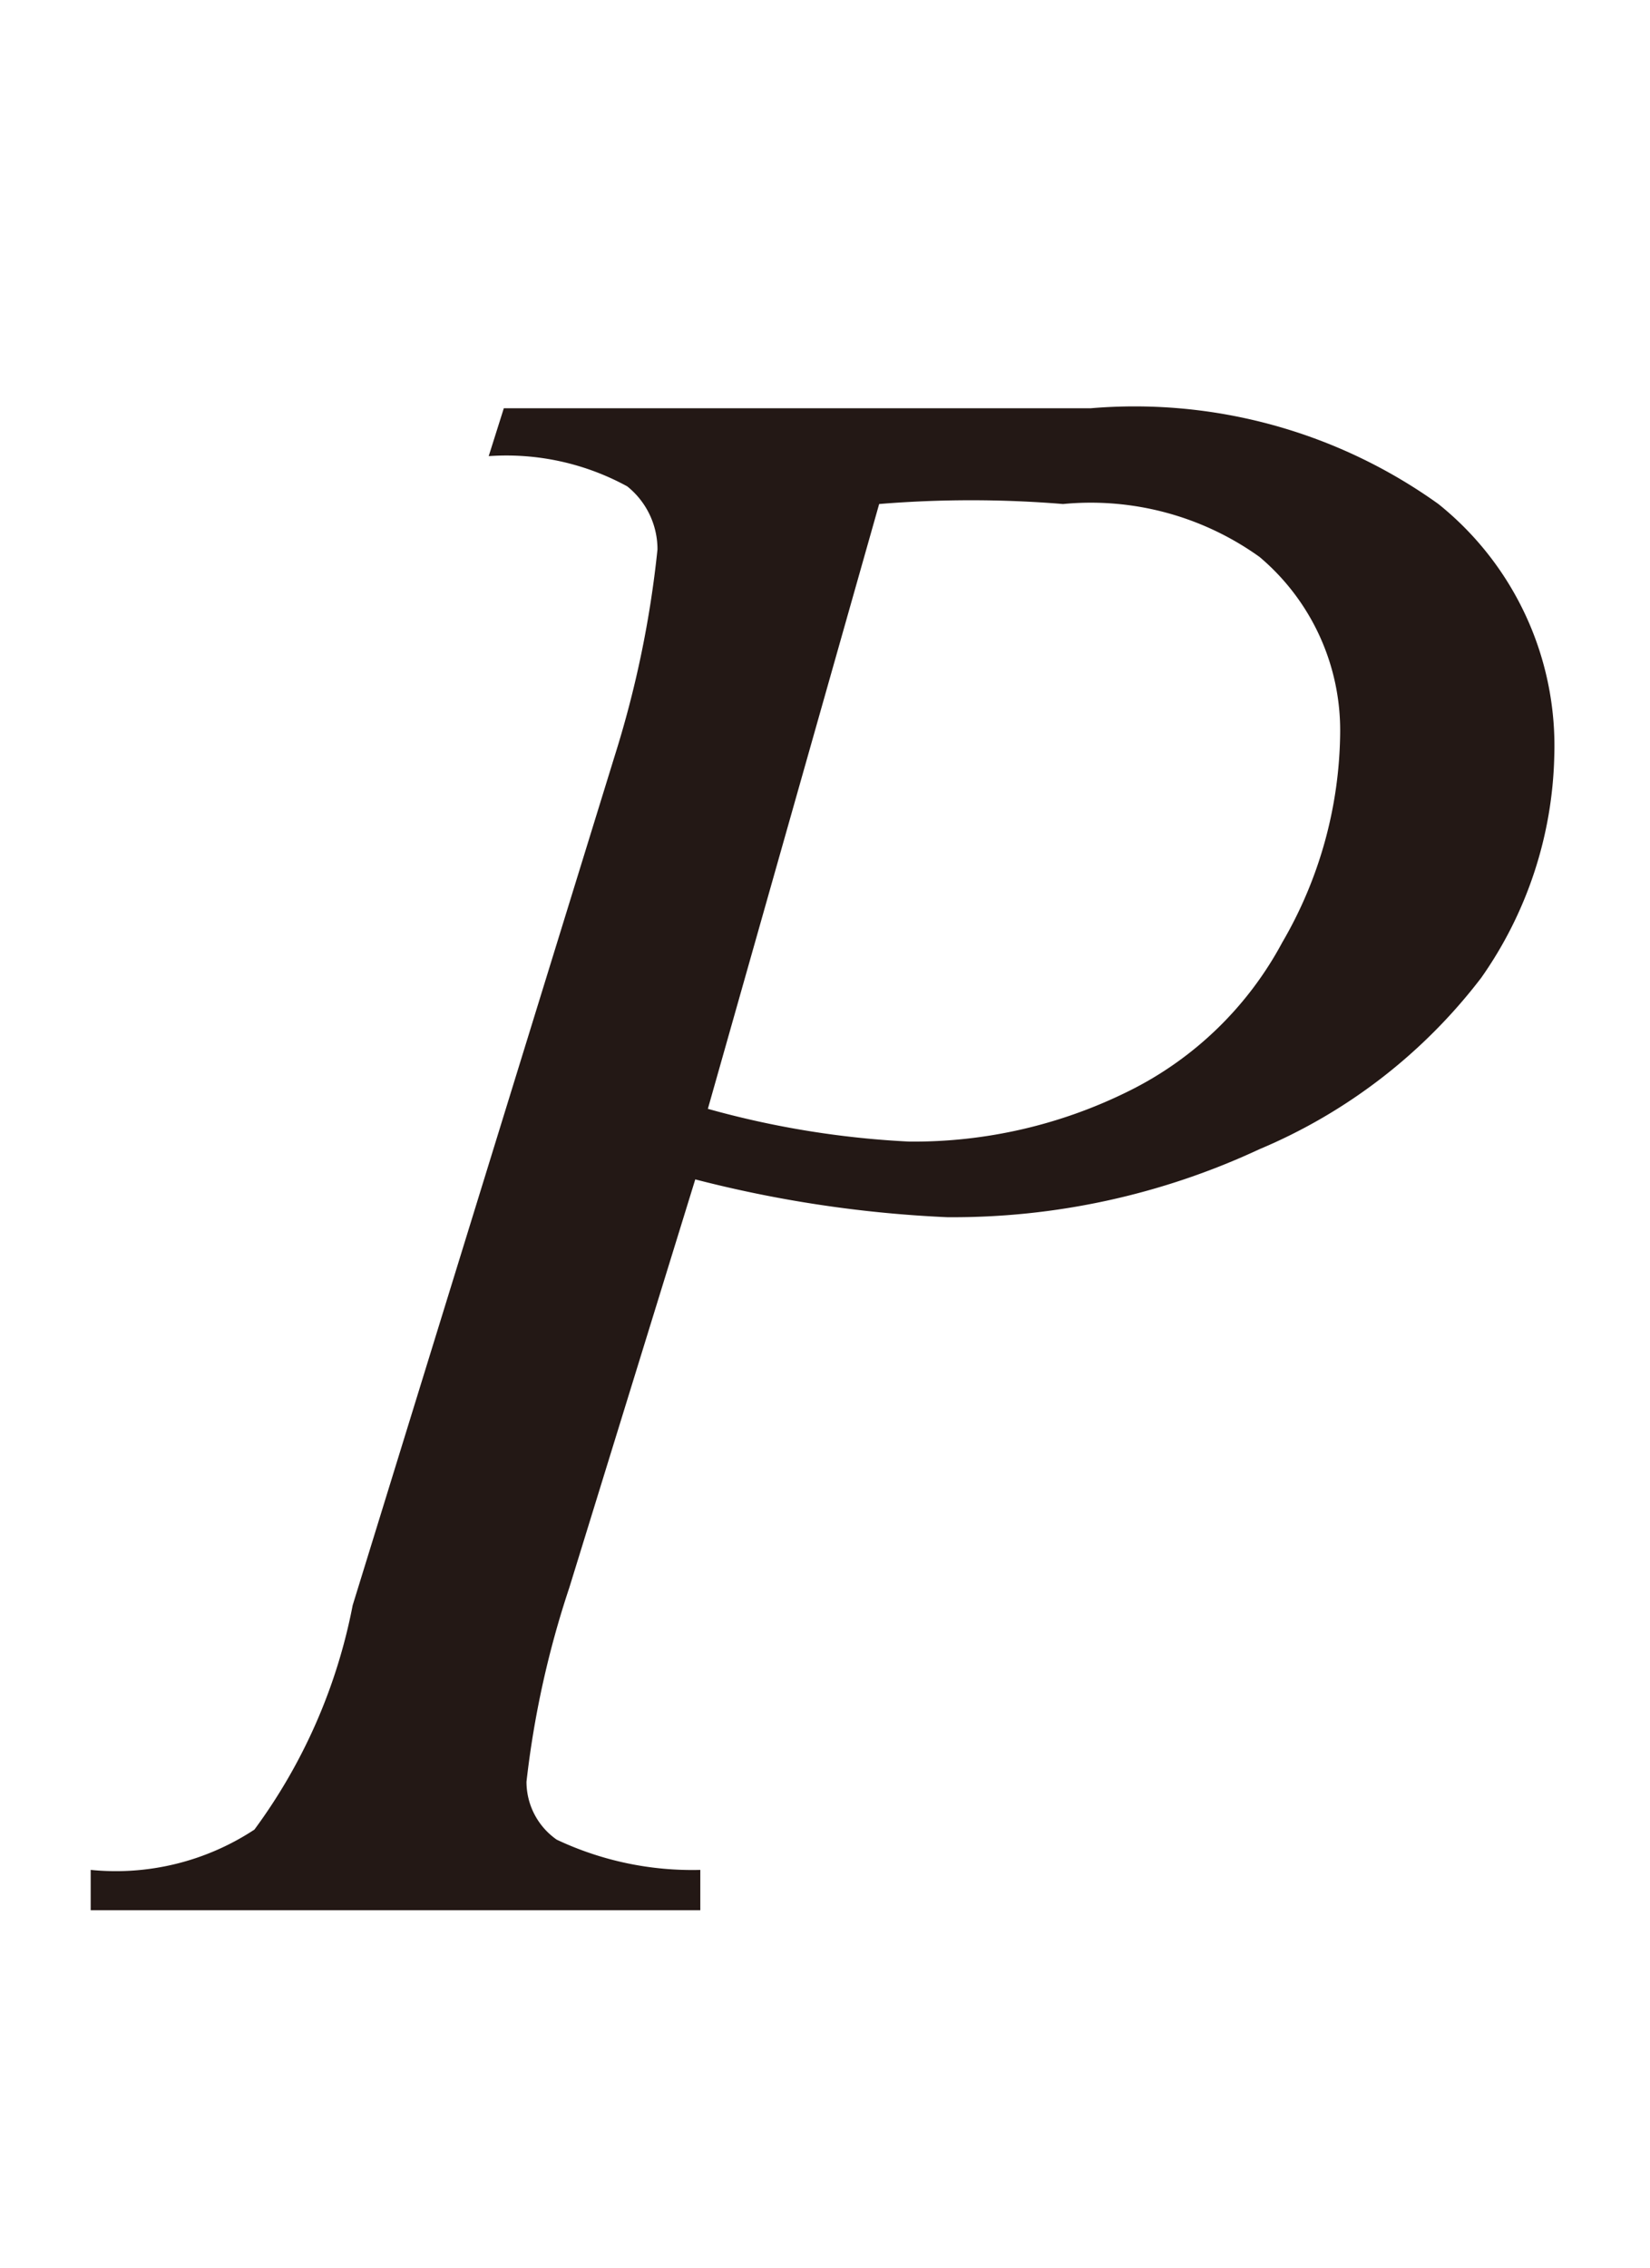
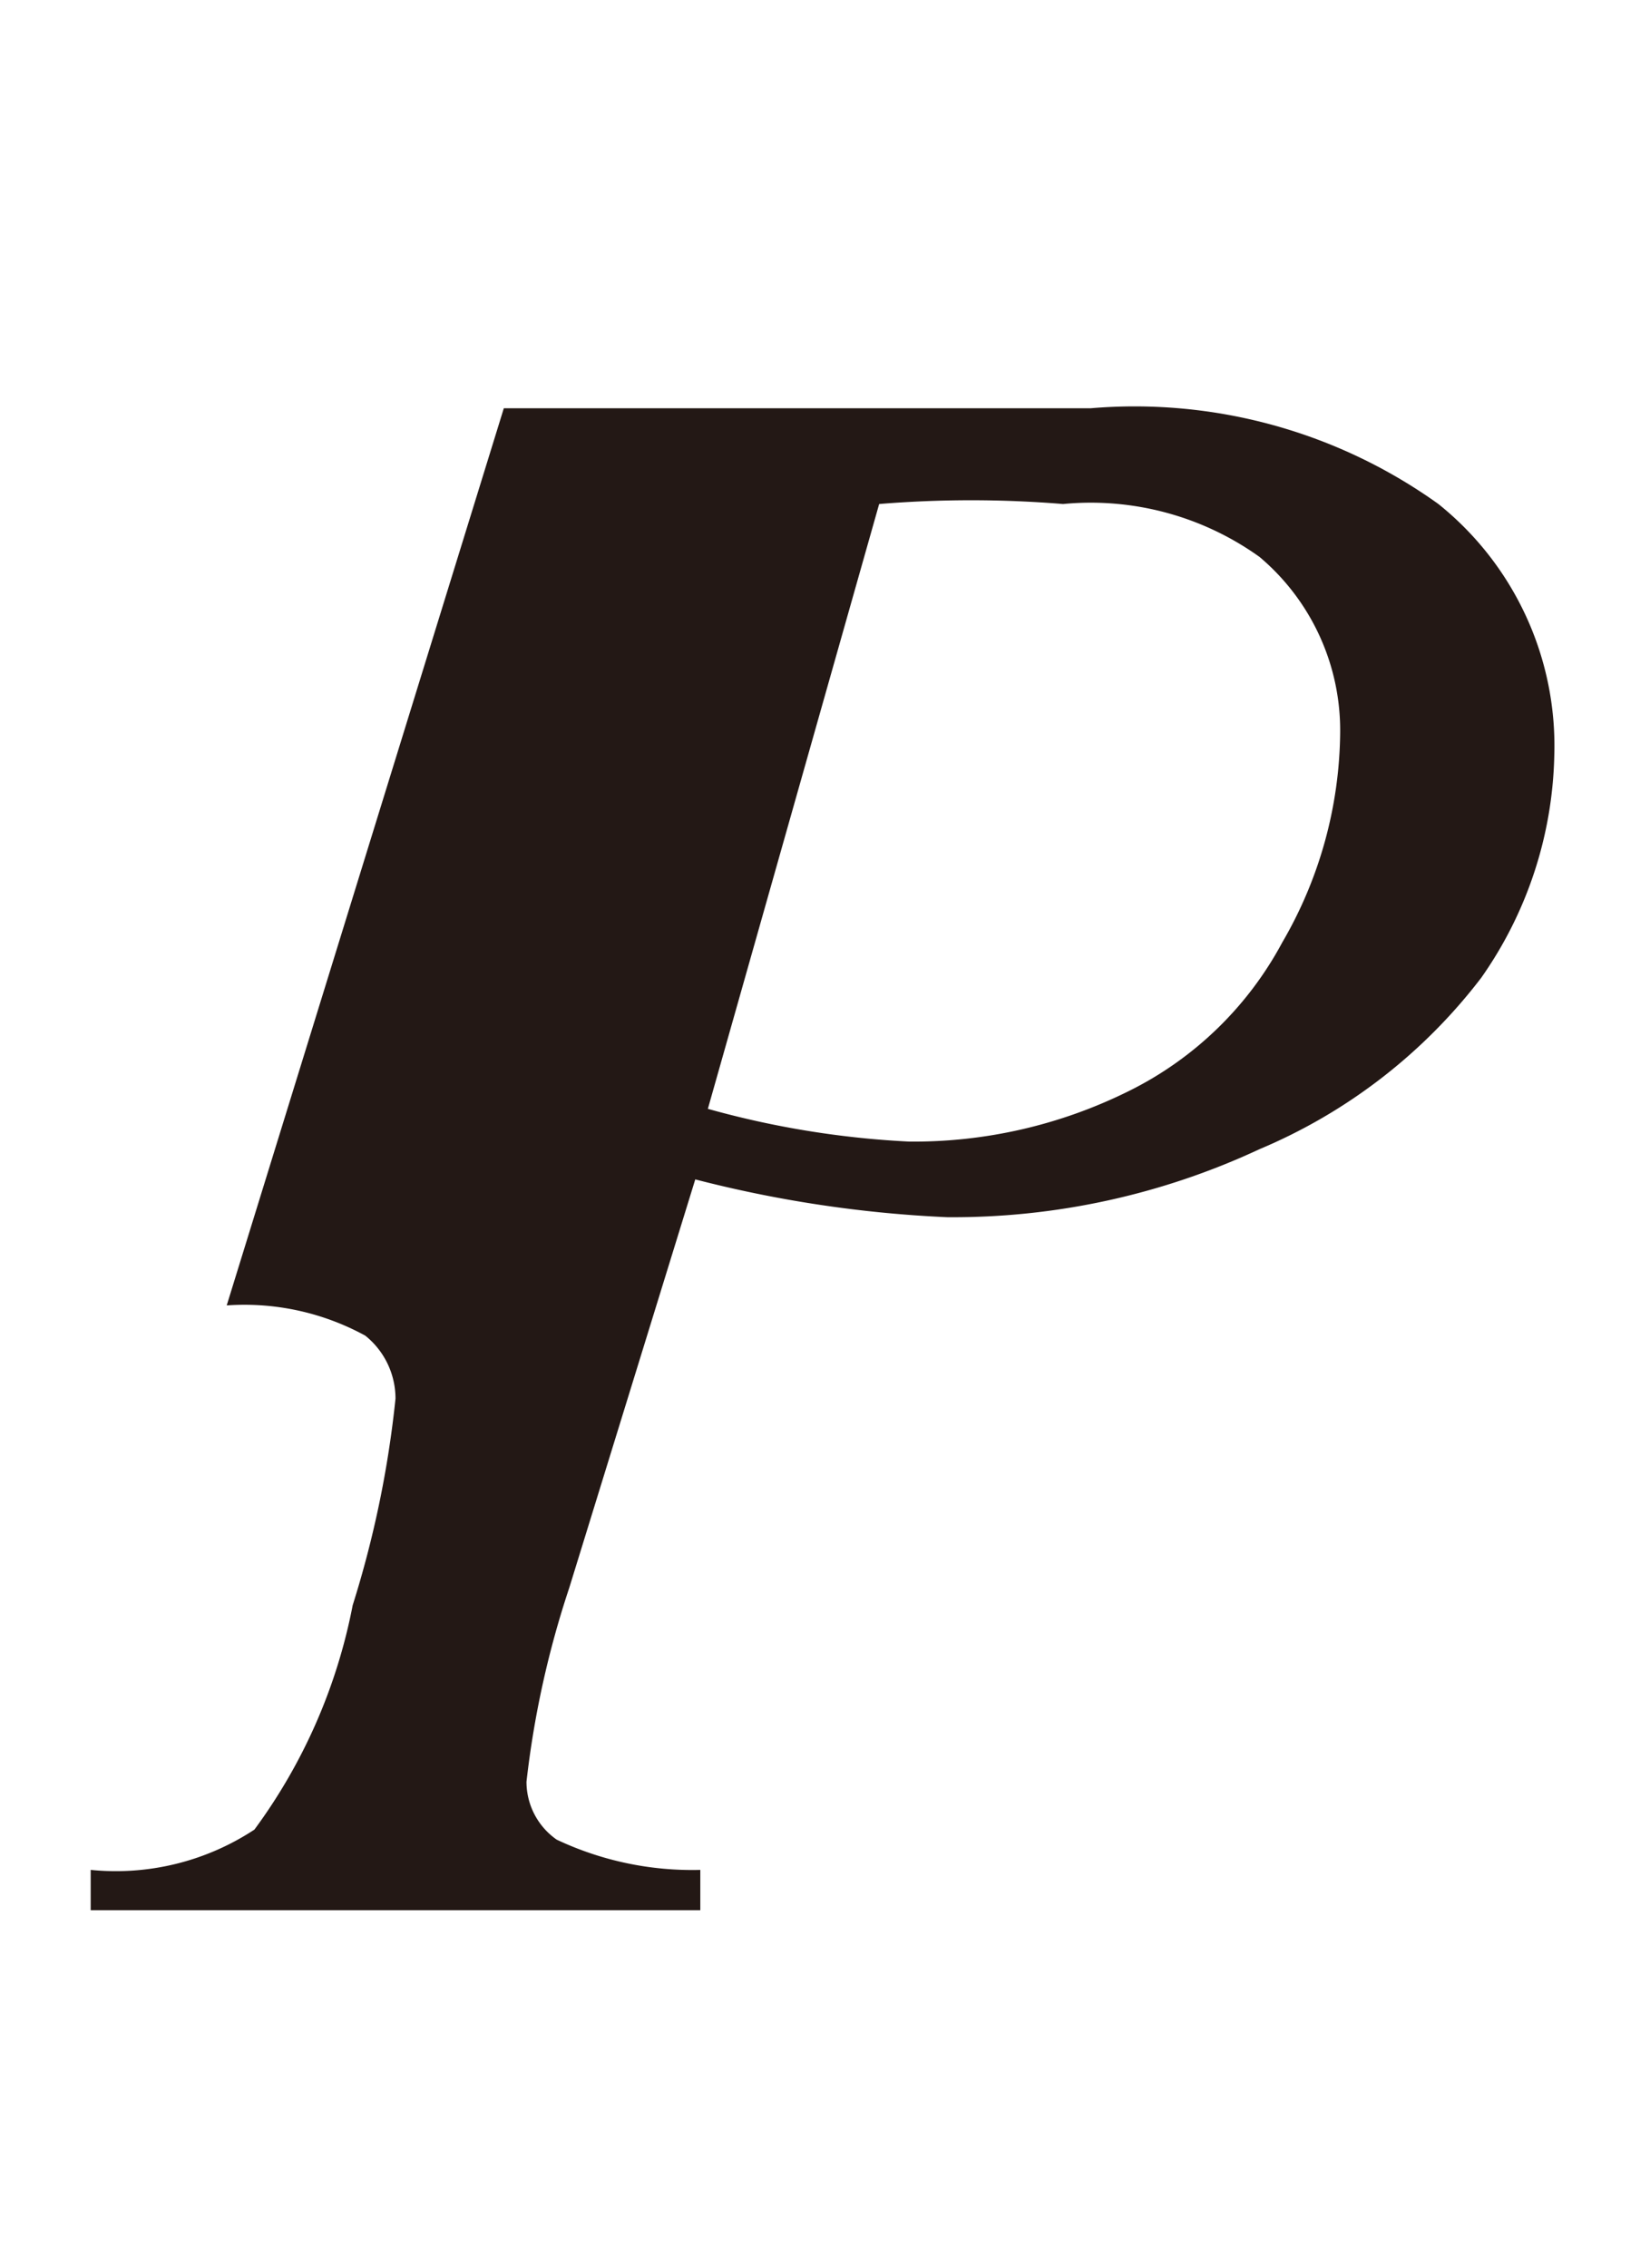
<svg xmlns="http://www.w3.org/2000/svg" id="レイヤー_1" data-name="レイヤー 1" viewBox="0 0 6.55 9">
  <defs>
    <style>.cls-1{fill:#231815;}</style>
  </defs>
-   <path class="cls-1" d="M2,1.62H4.33A2.07,2.07,0,0,1,5.71,2a1.23,1.23,0,0,1,.46,1,1.59,1.59,0,0,1-.29.88A2.16,2.16,0,0,1,5,4.56a2.88,2.88,0,0,1-1.24.27,4.85,4.85,0,0,1-1-.15L2.26,6.3a3.77,3.77,0,0,0-.17.77.28.28,0,0,0,.12.23,1.26,1.26,0,0,0,.57.12l0,.16H.36l0-.16a1,1,0,0,0,.65-.16,2.2,2.2,0,0,0,.39-.89L2.44,3a4.14,4.14,0,0,0,.17-.82.32.32,0,0,0-.12-.25,1,1,0,0,0-.55-.12ZM2.81,4.4a3.62,3.62,0,0,0,.8.13,1.92,1.92,0,0,0,.87-.2,1.39,1.39,0,0,0,.61-.59,1.68,1.68,0,0,0,.23-.83A.9.9,0,0,0,5,2.21,1.15,1.15,0,0,0,4.22,2,4.47,4.47,0,0,0,3.49,2Z" />
+   <path class="cls-1" d="M2,1.62H4.33A2.07,2.07,0,0,1,5.71,2a1.23,1.23,0,0,1,.46,1,1.59,1.59,0,0,1-.29.88A2.16,2.16,0,0,1,5,4.56a2.88,2.88,0,0,1-1.24.27,4.85,4.85,0,0,1-1-.15L2.26,6.3a3.77,3.77,0,0,0-.17.77.28.28,0,0,0,.12.23,1.26,1.26,0,0,0,.57.12l0,.16H.36l0-.16a1,1,0,0,0,.65-.16,2.2,2.2,0,0,0,.39-.89a4.14,4.14,0,0,0,.17-.82.32.32,0,0,0-.12-.25,1,1,0,0,0-.55-.12ZM2.81,4.4a3.62,3.62,0,0,0,.8.13,1.92,1.92,0,0,0,.87-.2,1.39,1.39,0,0,0,.61-.59,1.68,1.68,0,0,0,.23-.83A.9.9,0,0,0,5,2.21,1.15,1.15,0,0,0,4.22,2,4.47,4.47,0,0,0,3.49,2Z" />
</svg>